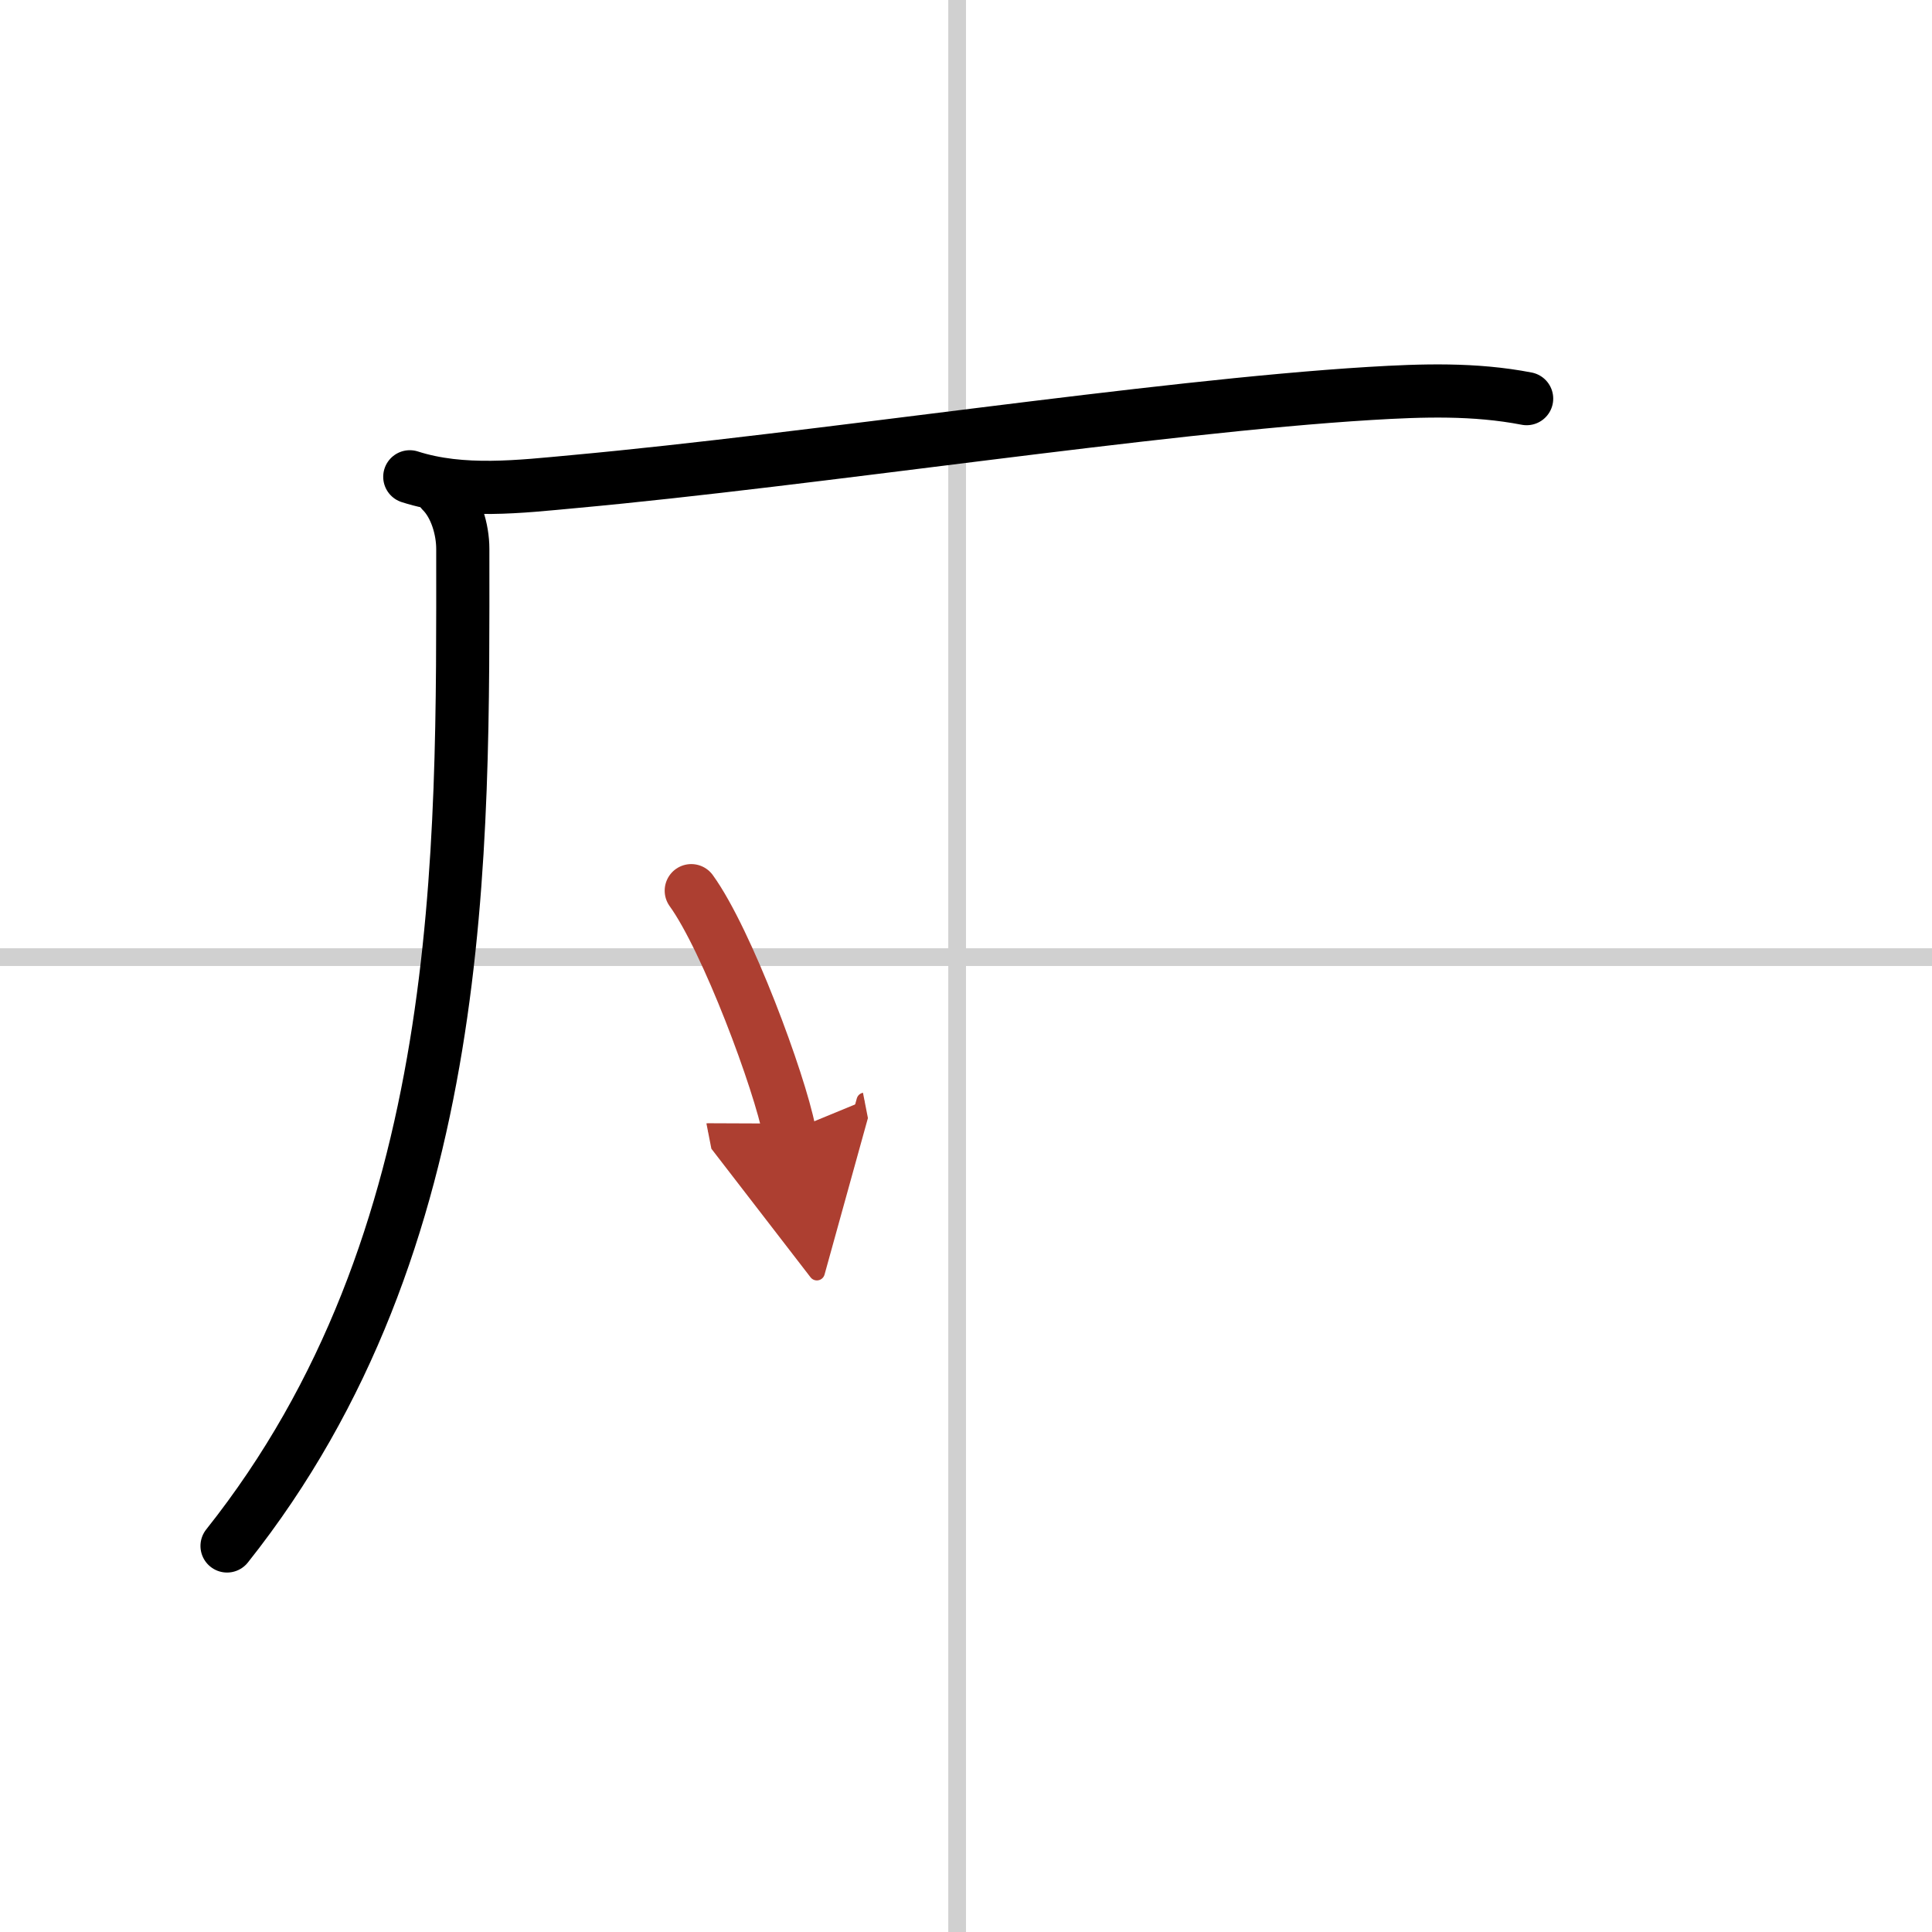
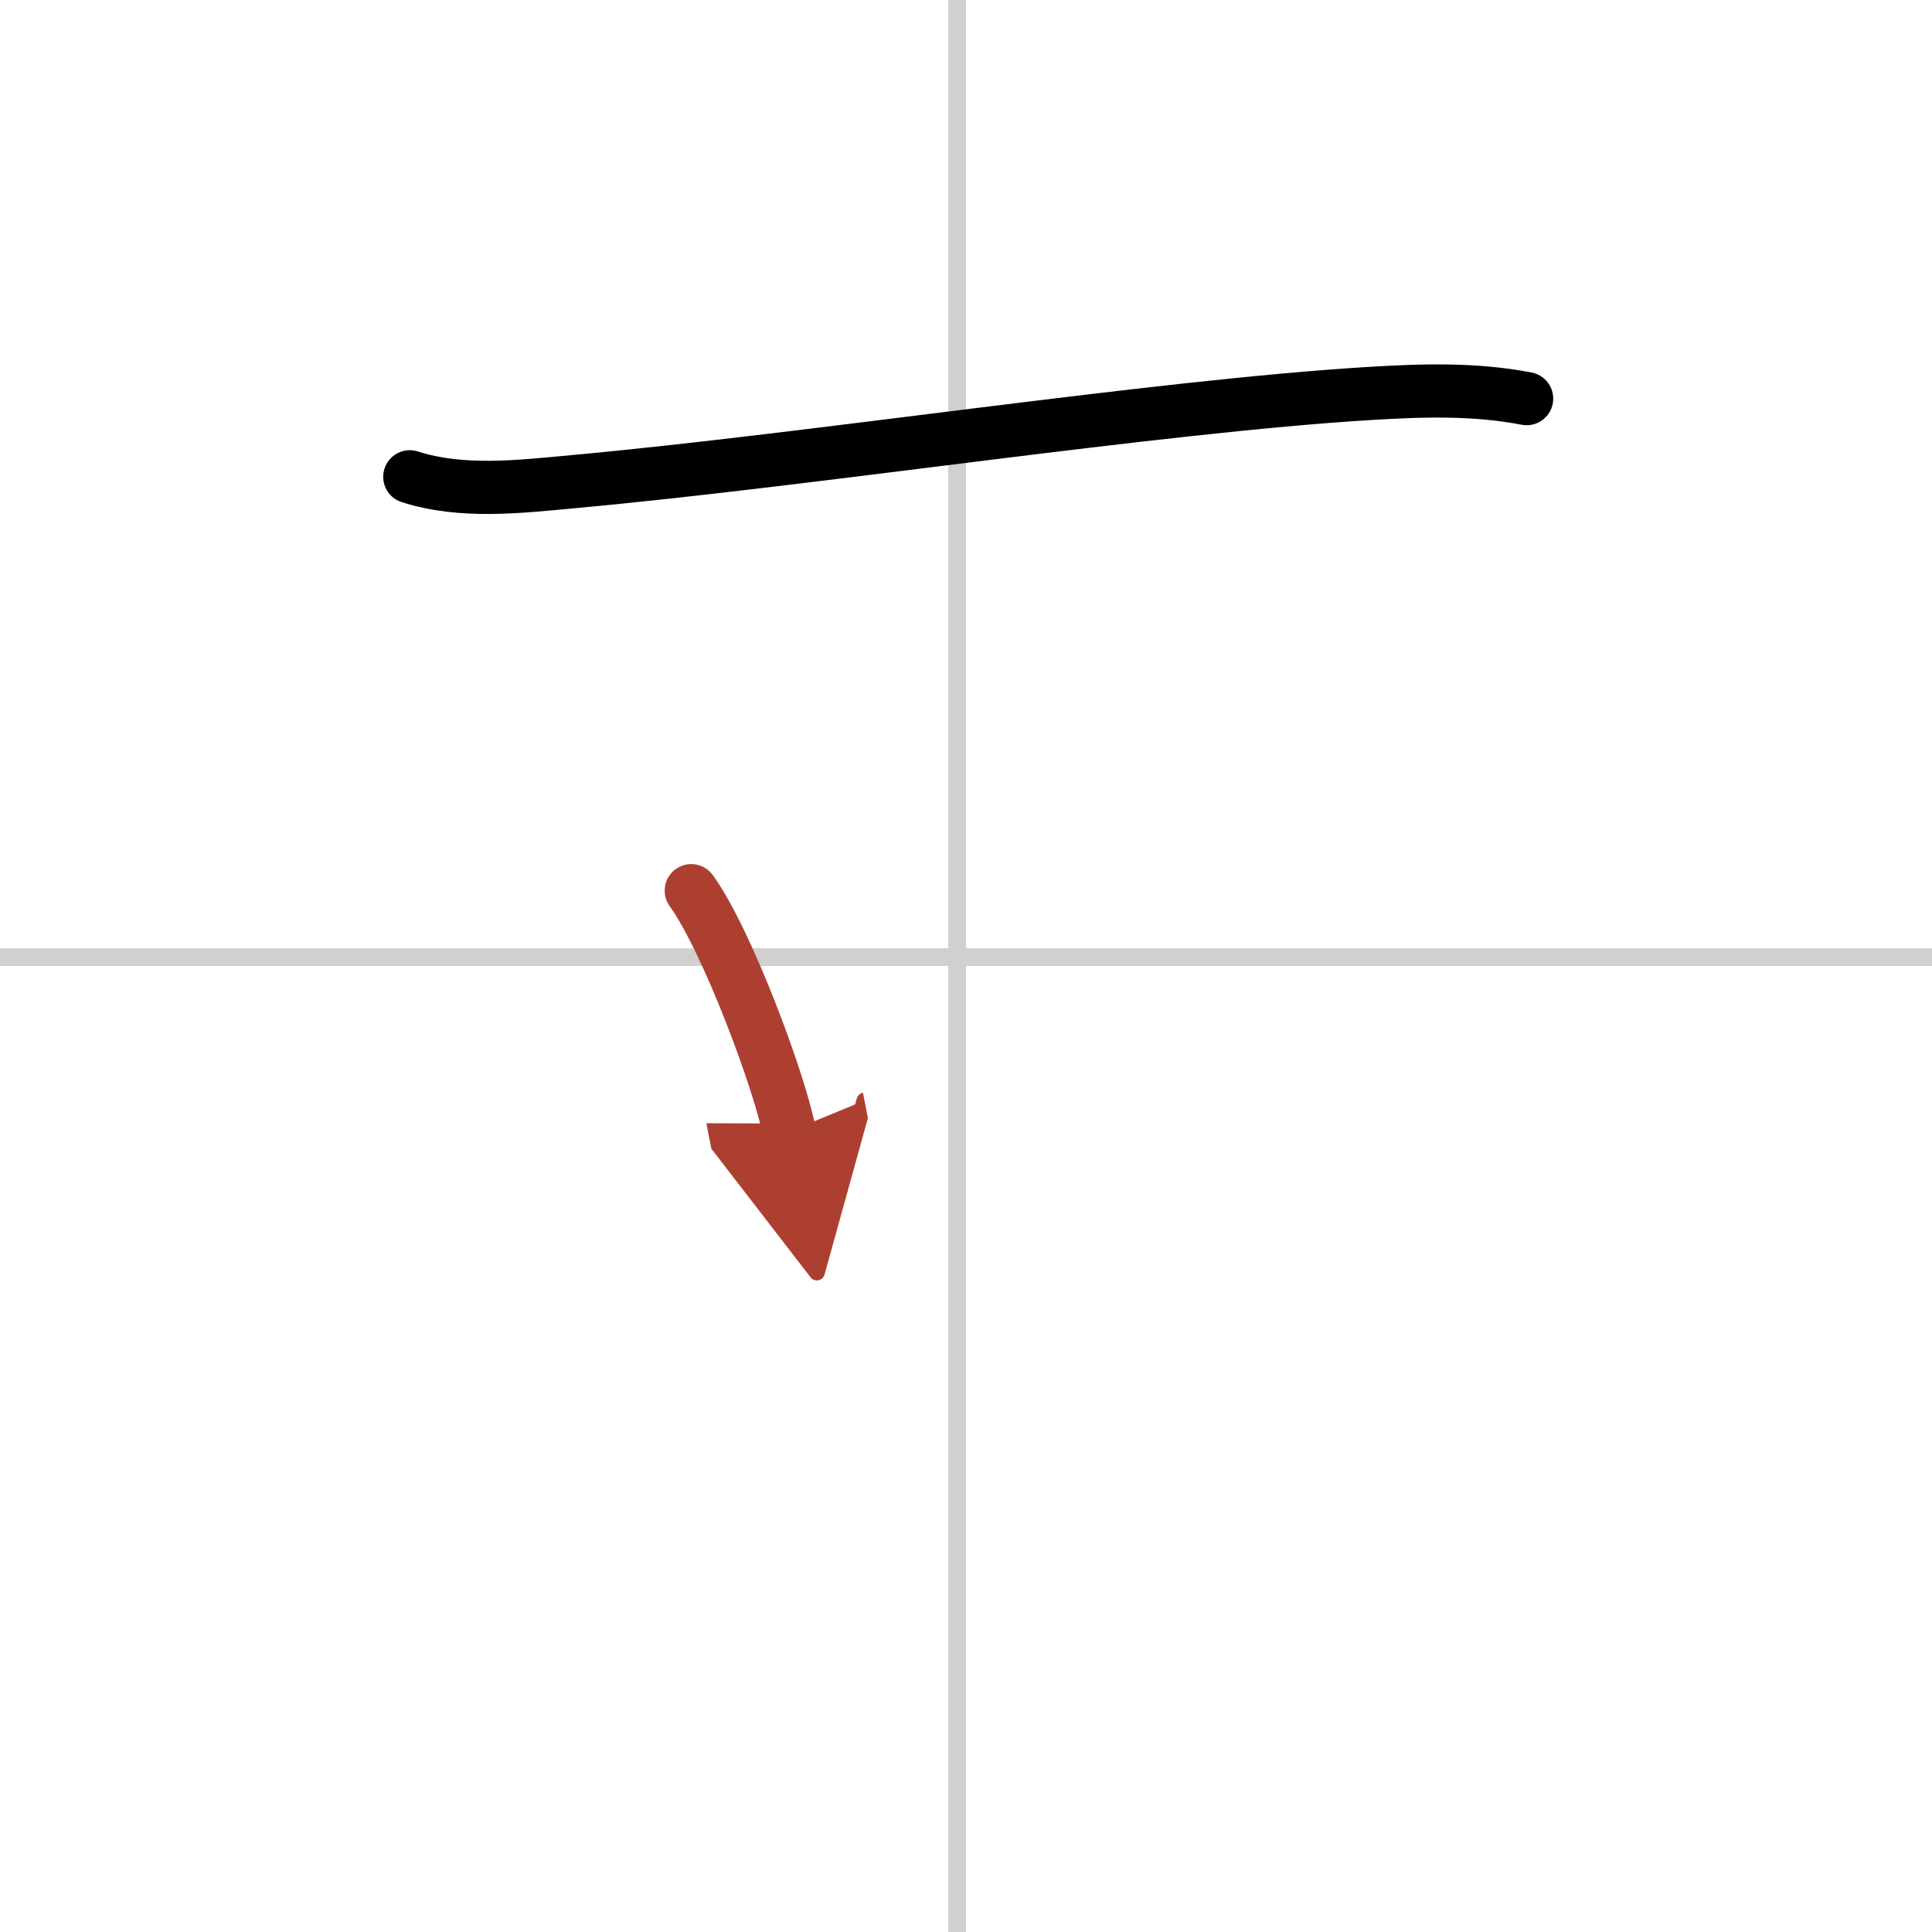
<svg xmlns="http://www.w3.org/2000/svg" width="400" height="400" viewBox="0 0 109 109">
  <defs>
    <marker id="a" markerWidth="4" orient="auto" refX="1" refY="5" viewBox="0 0 10 10">
      <polyline points="0 0 10 5 0 10 1 5" fill="#ad3f31" stroke="#ad3f31" />
    </marker>
  </defs>
  <g fill="none" stroke="#000" stroke-linecap="round" stroke-linejoin="round" stroke-width="3">
-     <rect width="100%" height="100%" fill="#fff" stroke="#fff" />
    <line x1="54" x2="54" y2="109" stroke="#d0d0d0" stroke-width="1" />
    <line x2="109" y1="54" y2="54" stroke="#d0d0d0" stroke-width="1" />
    <path d="m23.12 26.9c2.96 0.95 6.23 0.55 9.27 0.27 13.63-1.25 32.76-4.23 44.87-4.97 2.98-0.18 5.92-0.28 8.87 0.29" />
-     <path d="M24.93,27.73c0.79,0.79,1.18,2.14,1.18,3.24C26.11,48,26.5,70,12.81,87.22" />
    <path d="m39 50.25c2.03 2.81 4.98 10.78 5.53 13.59" marker-end="url(#a)" stroke="#ad3f31" />
  </g>
</svg>